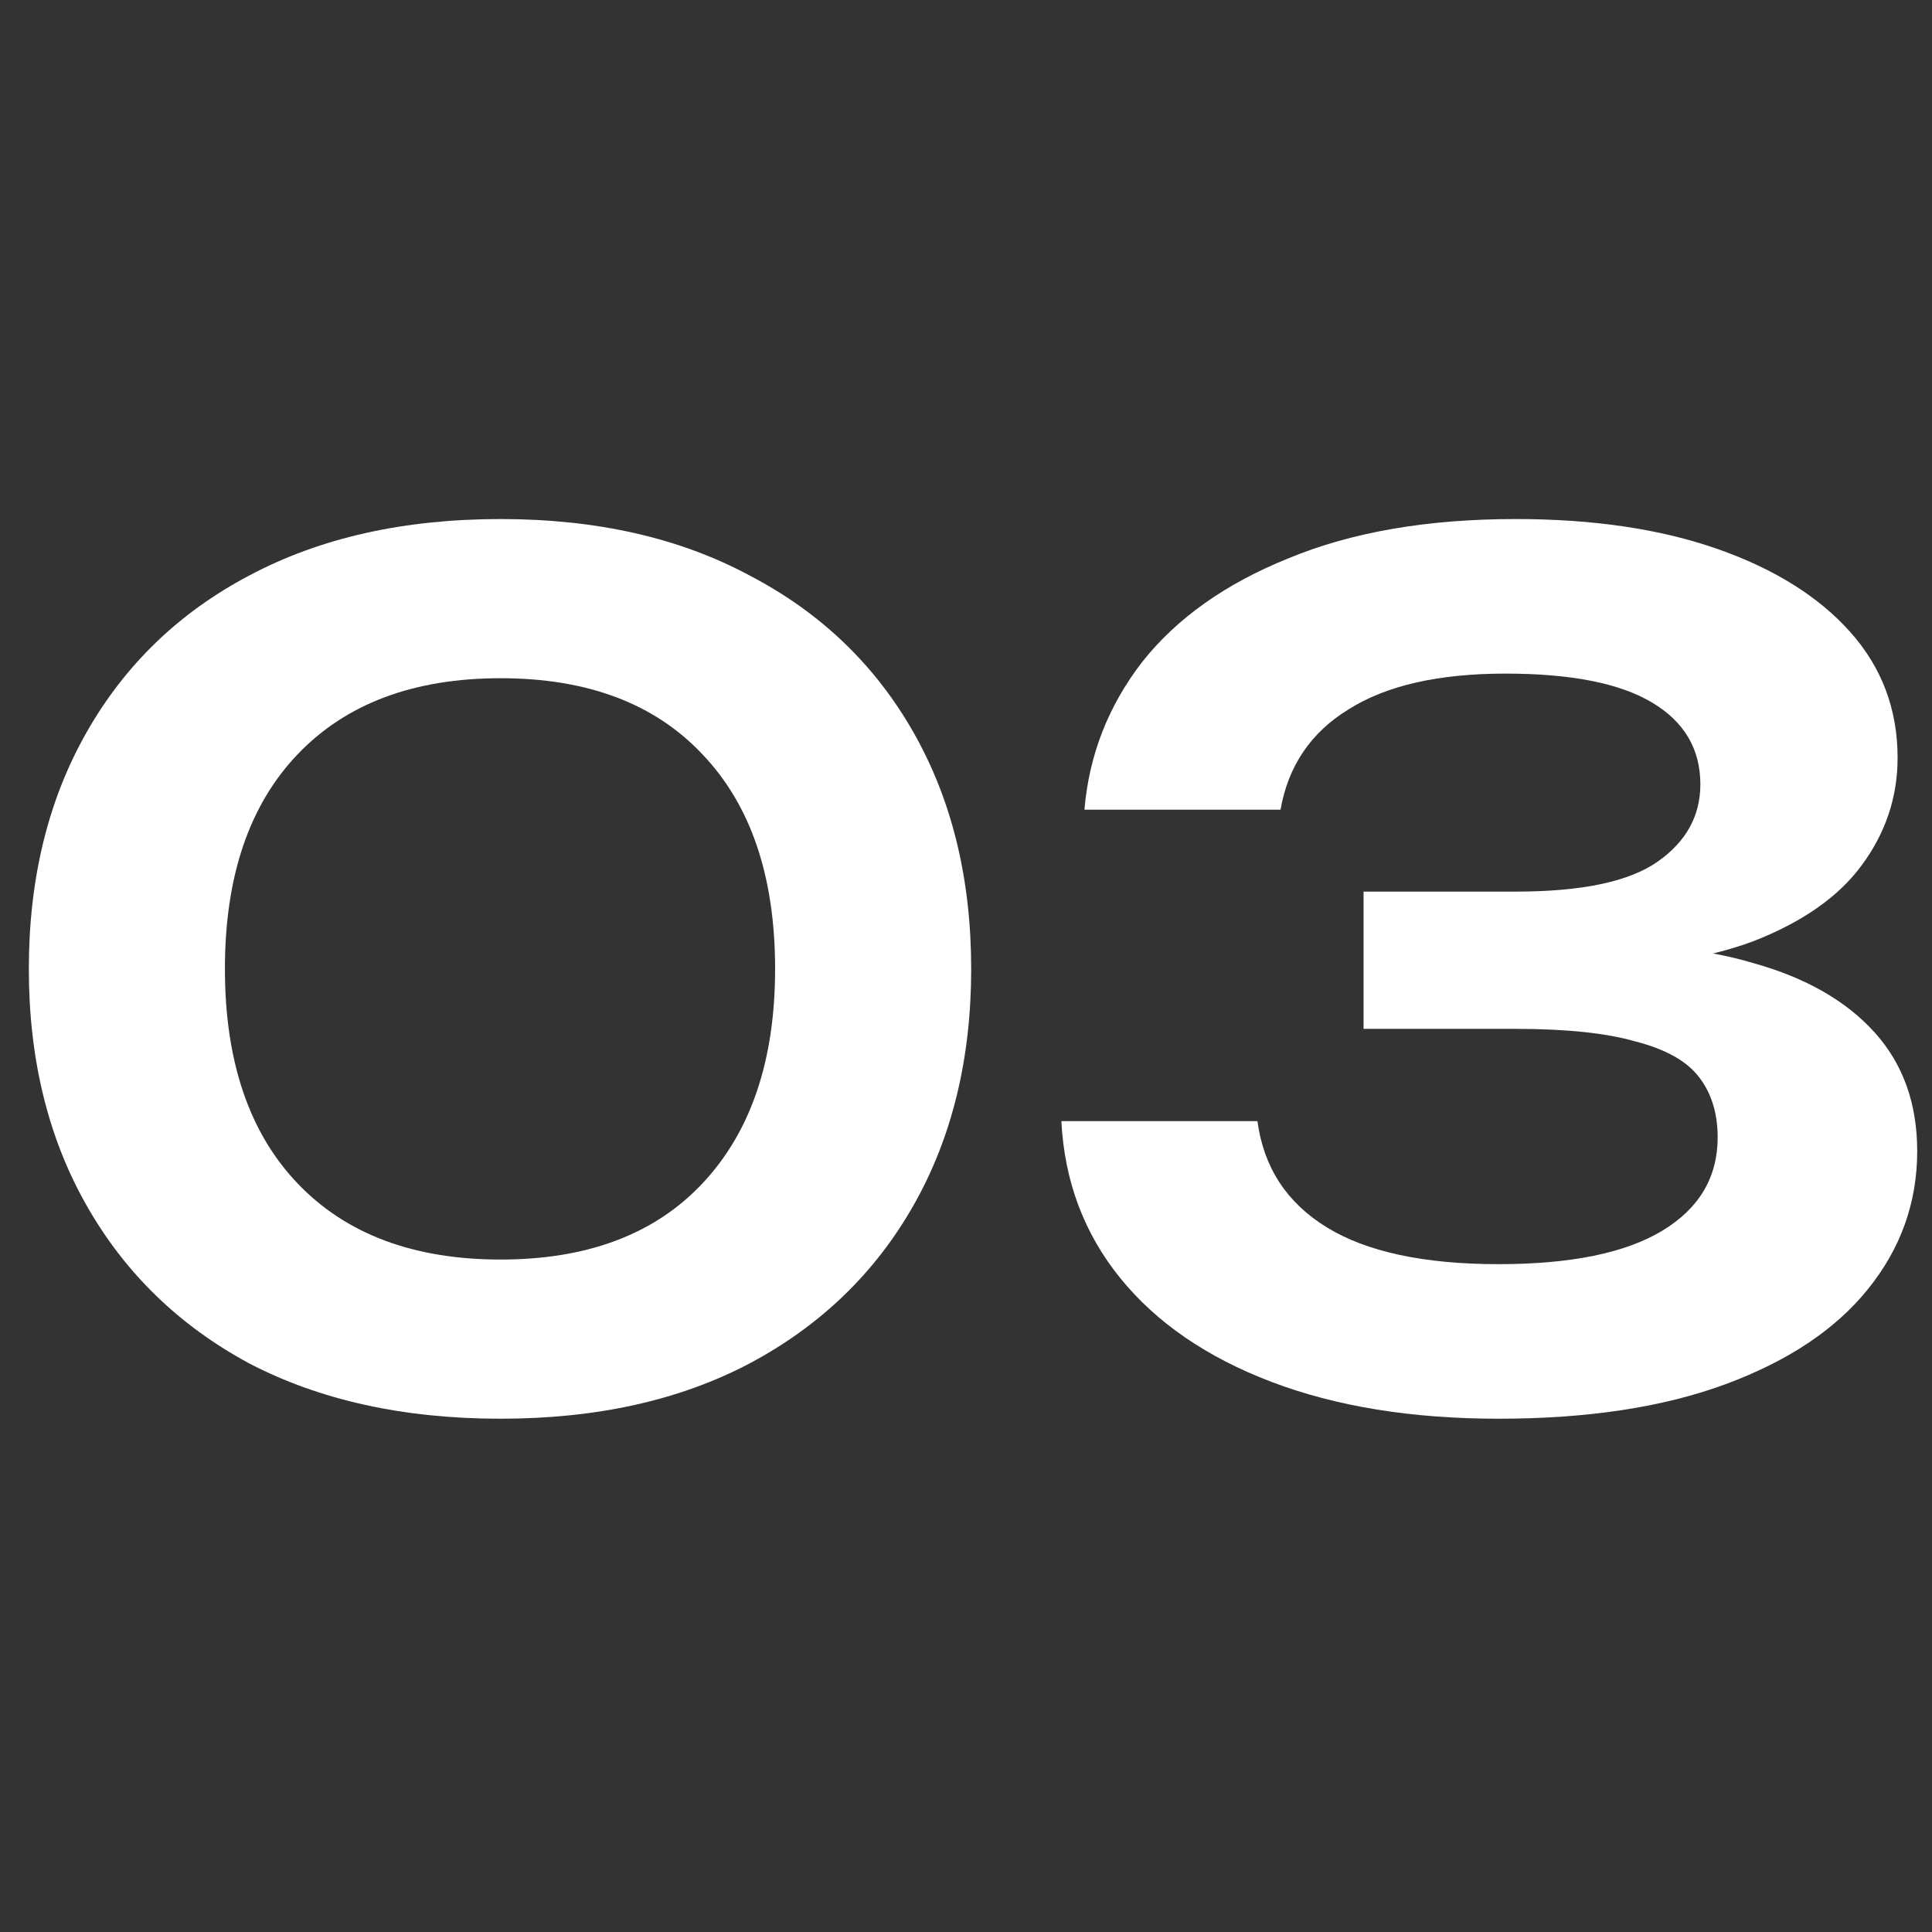
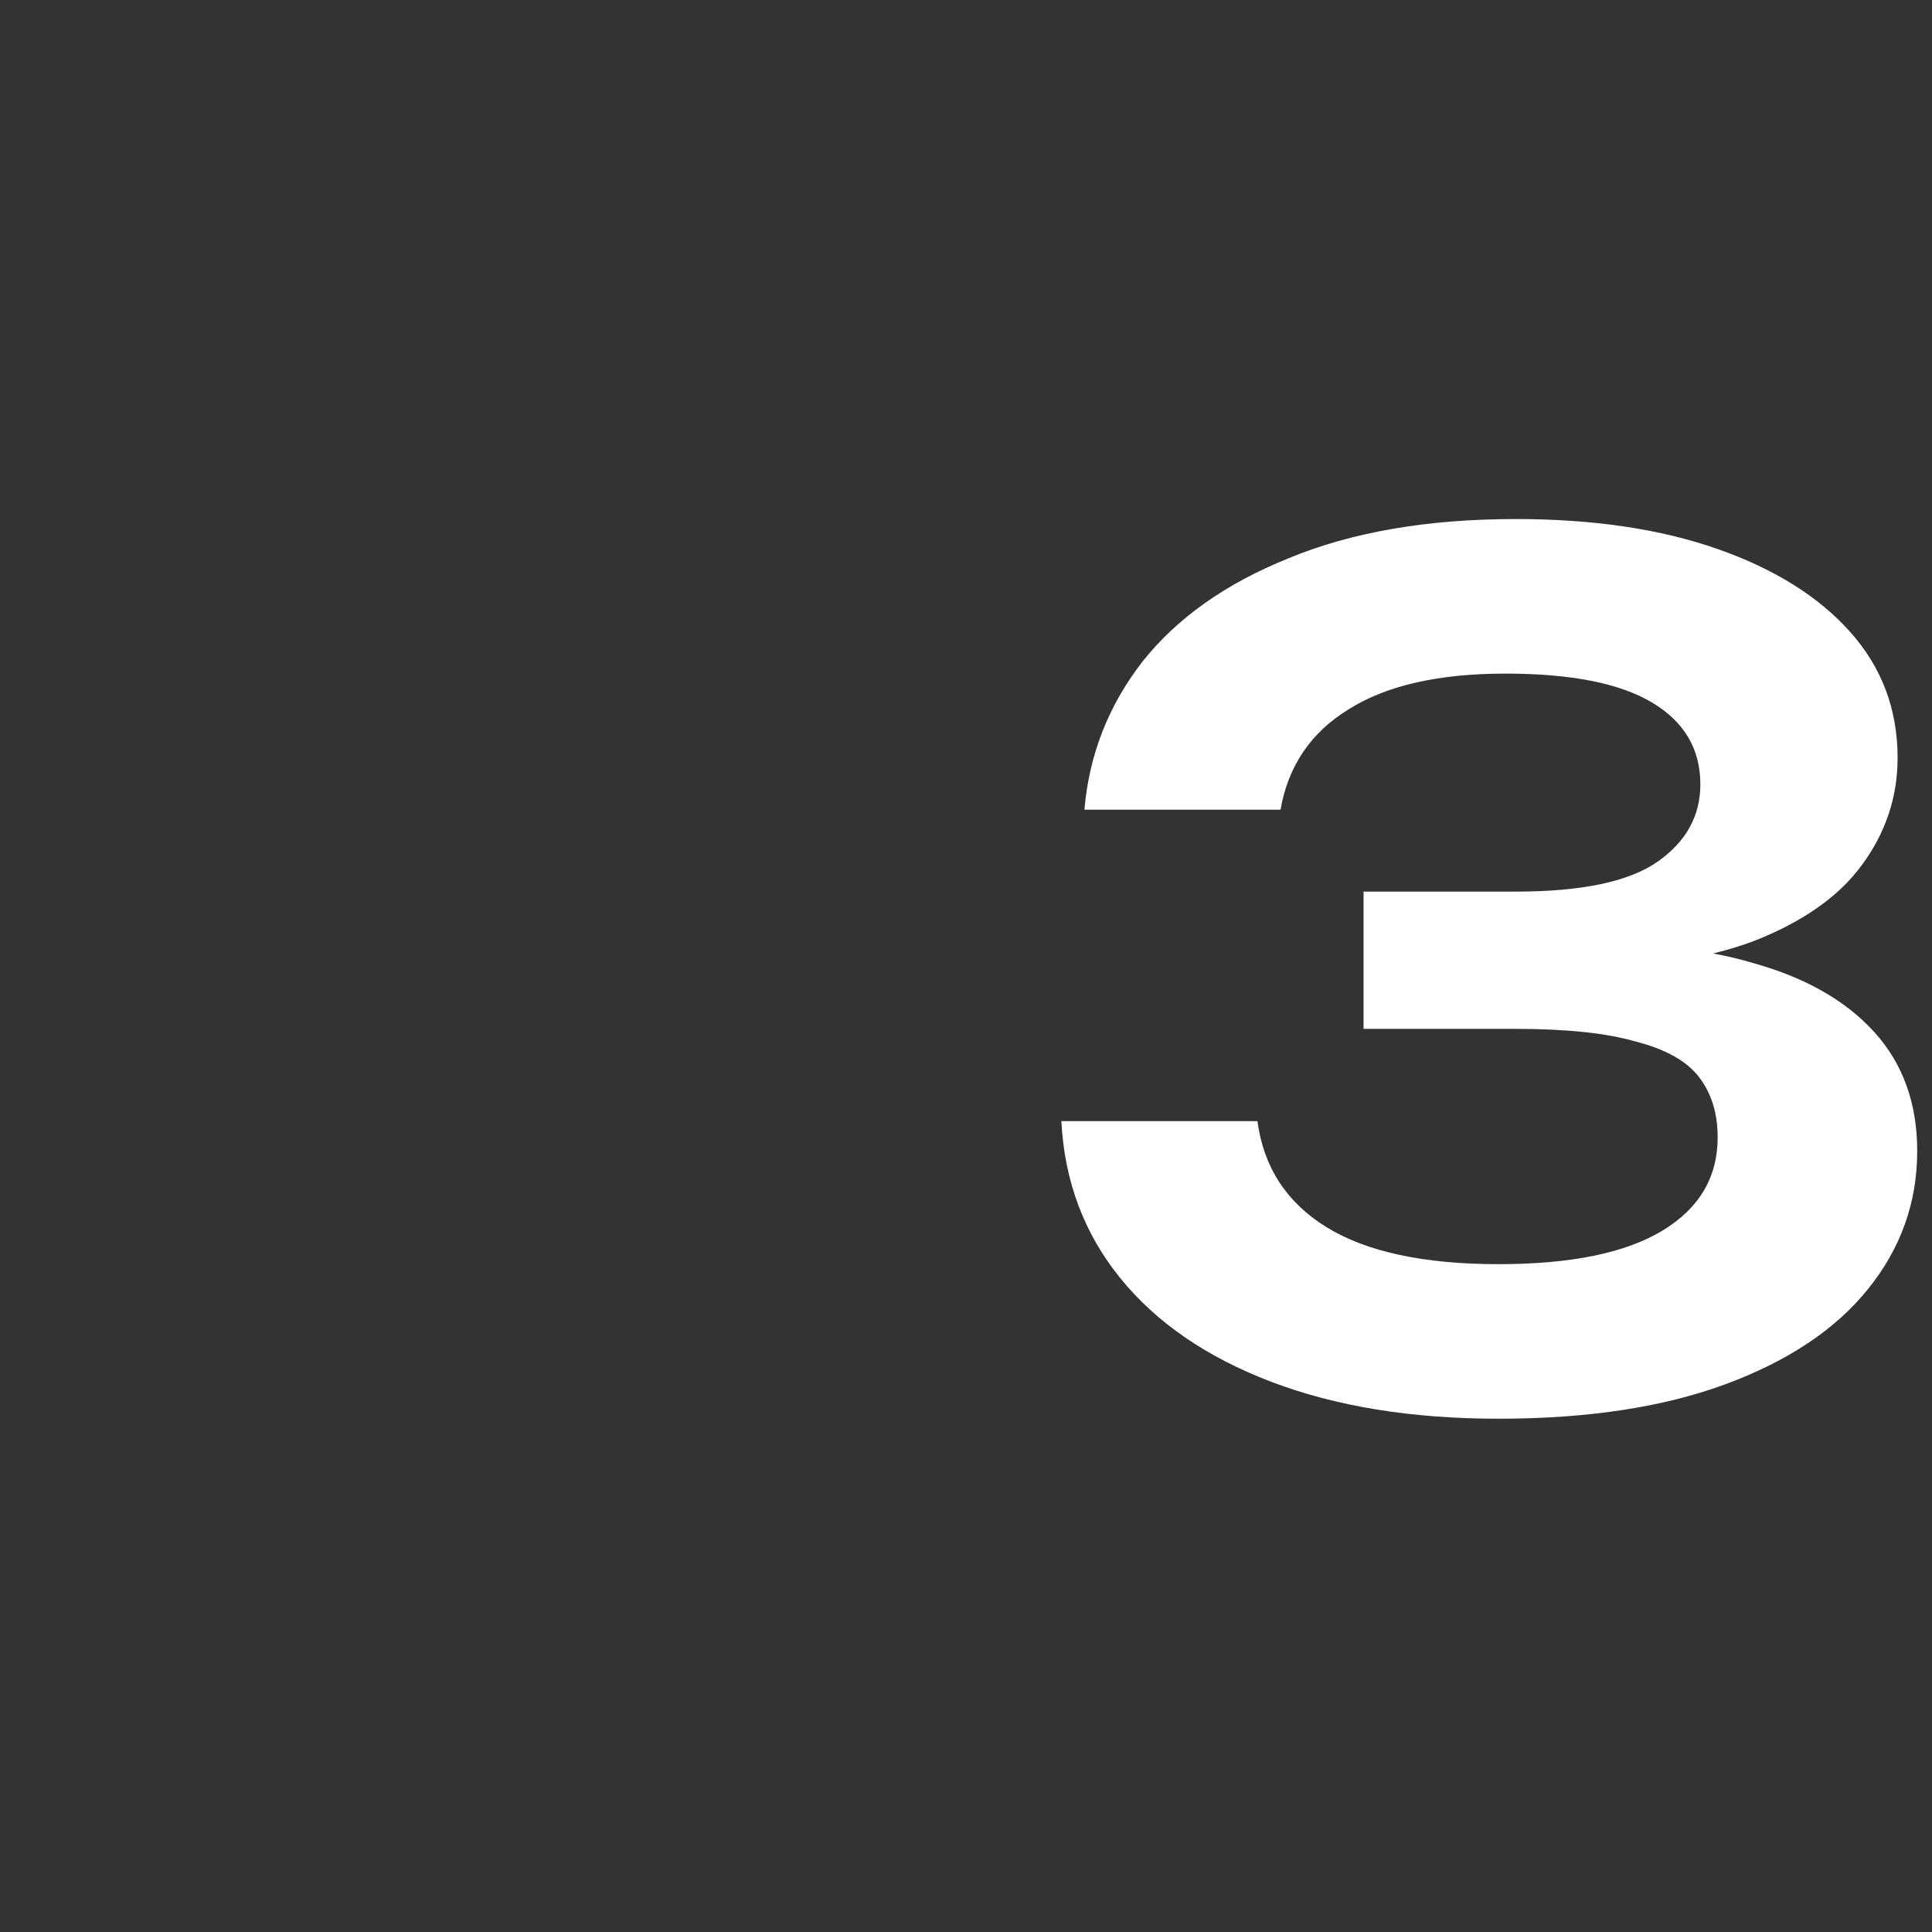
<svg xmlns="http://www.w3.org/2000/svg" width="67" height="67" viewBox="0 0 67 67" fill="none">
  <rect x="0" y="0" width="67" height="67" fill="#333333" stroke="none" />
-   <path d="M17.36 49.2C14 49.2 11.093 48.56 8.64 47.28C6.213 45.973 4.333 44.147 3 41.8C1.667 39.453 1 36.72 1 33.6C1 30.48 1.667 27.747 3 25.4C4.333 23.053 6.213 21.24 8.64 19.96C11.093 18.653 14 18 17.36 18C20.693 18 23.573 18.653 26 19.96C28.453 21.24 30.347 23.053 31.68 25.4C33.013 27.747 33.68 30.48 33.68 33.6C33.68 36.72 33.013 39.453 31.68 41.8C30.347 44.147 28.453 45.973 26 47.28C23.573 48.56 20.693 49.2 17.36 49.2ZM17.36 43.68C20.373 43.68 22.707 42.8 24.36 41.04C26.04 39.253 26.88 36.773 26.88 33.6C26.88 30.4 26.04 27.92 24.36 26.16C22.707 24.4 20.373 23.52 17.36 23.52C14.347 23.52 12 24.4 10.32 26.16C8.64 27.92 7.8 30.4 7.8 33.6C7.8 36.8 8.64 39.28 10.32 41.04C12 42.8 14.347 43.68 17.36 43.68Z" fill="white" />
  <path d="M37.607 28.08C37.767 26.187 38.434 24.48 39.607 22.96C40.807 21.44 42.501 20.24 44.687 19.36C46.874 18.453 49.501 18 52.567 18C55.261 18 57.594 18.347 59.567 19.04C61.541 19.733 63.074 20.693 64.167 21.92C65.26 23.147 65.807 24.6 65.807 26.28C65.807 27.64 65.394 28.88 64.567 30C63.767 31.093 62.514 31.973 60.807 32.64C59.1 33.28 56.941 33.587 54.327 33.56V32.8C56.861 32.667 59.02 32.867 60.807 33.4C62.62 33.907 64.02 34.707 65.007 35.8C65.994 36.893 66.487 38.267 66.487 39.92C66.487 41.707 65.914 43.307 64.767 44.72C63.647 46.107 62.007 47.2 59.847 48C57.687 48.8 55.06 49.2 51.967 49.2C48.954 49.2 46.327 48.773 44.087 47.92C41.847 47.067 40.1 45.867 38.847 44.32C37.594 42.773 36.914 40.96 36.807 38.88H43.607C43.821 40.48 44.62 41.707 46.007 42.56C47.394 43.413 49.38 43.84 51.967 43.84C54.474 43.84 56.367 43.453 57.647 42.68C58.927 41.907 59.567 40.827 59.567 39.44C59.567 38.613 59.354 37.92 58.927 37.36C58.501 36.8 57.767 36.387 56.727 36.12C55.714 35.827 54.327 35.68 52.567 35.68H47.287V30.92H52.567C54.861 30.92 56.501 30.573 57.487 29.88C58.474 29.187 58.967 28.293 58.967 27.2C58.967 25.973 58.407 25.027 57.287 24.36C56.167 23.693 54.474 23.36 52.207 23.36C49.887 23.36 48.074 23.773 46.767 24.6C45.461 25.4 44.674 26.56 44.407 28.08H37.607Z" fill="white" />
</svg>